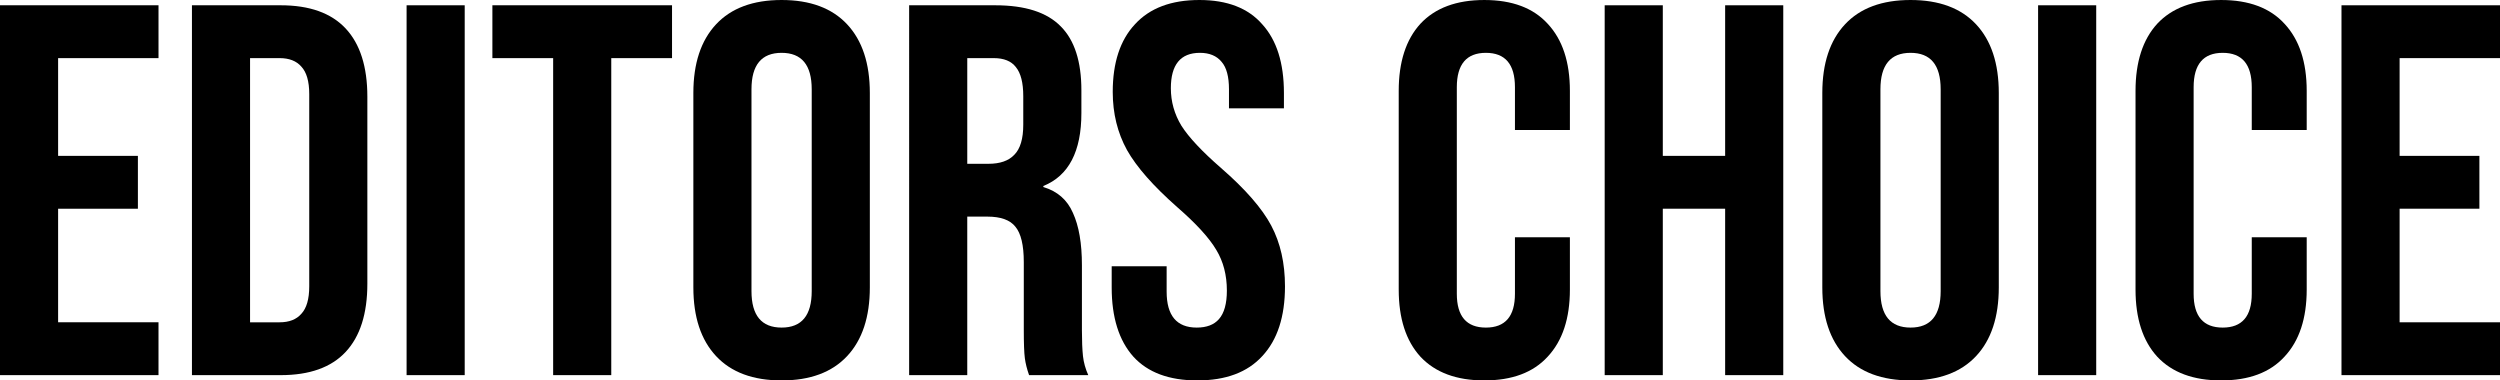
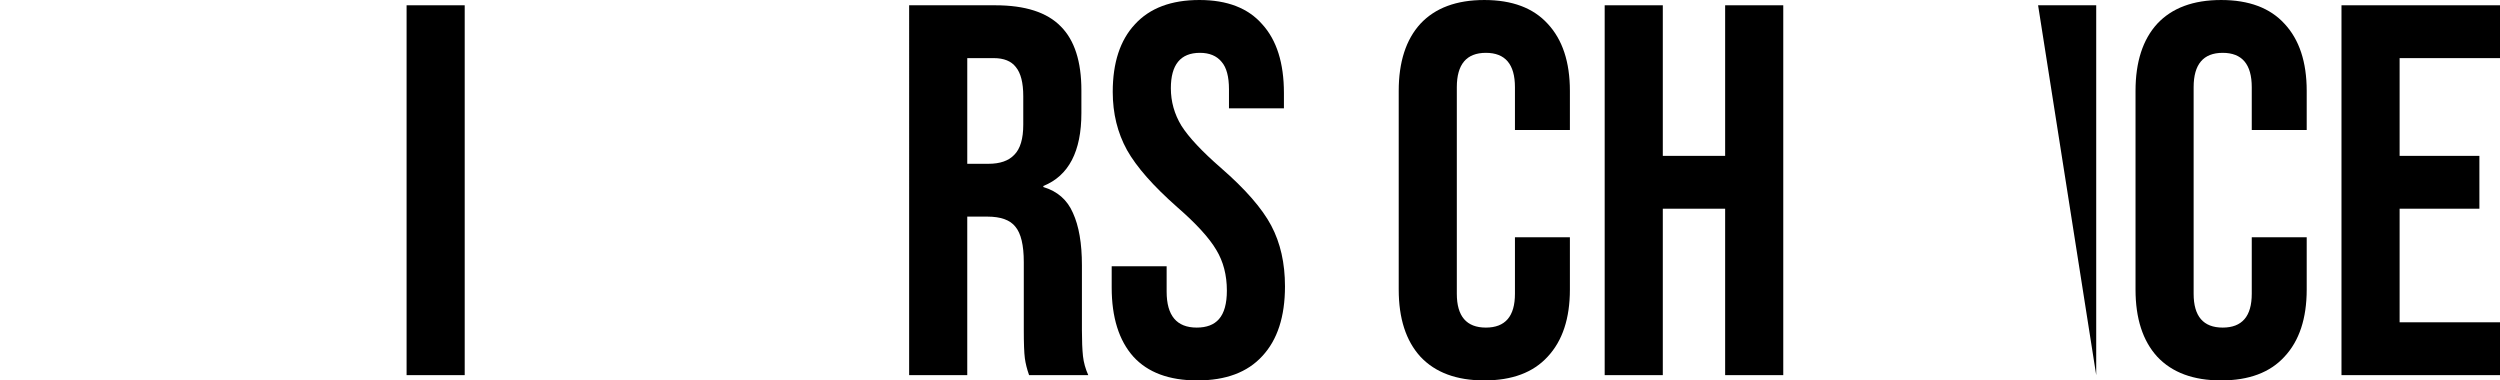
<svg xmlns="http://www.w3.org/2000/svg" xmlns:ns1="http://www.inkscape.org/namespaces/inkscape" xmlns:ns2="http://sodipodi.sourceforge.net/DTD/sodipodi-0.dtd" width="319.757mm" height="48.656mm" viewBox="0 0 319.757 48.656" id="svg8" ns1:version="1.0 (4035a4fb49, 2020-05-01)" ns2:docname="EDITORS CHOICE.svg">
  <defs id="defs2" />
  <g ns1:label="Layer 1" ns1:groupmode="layer" id="layer1" transform="translate(45.679,-85.36)">
    <g aria-label="Editors choice" id="text835" style="font-size:67.578px;line-height:1.25;font-family:'Racing Sans One';-inkscape-font-specification:'Racing Sans One';letter-spacing:0px;stroke-width:1.689">
-       <path id="path866" d="m -45.679,86.036 h 20.274 v 6.758 H -38.246 V 105.296 h 10.204 v 6.758 h -10.204 v 14.529 h 12.84 v 6.758 h -20.274 z" style="color:#000000;font-style:normal;font-variant:normal;font-weight:normal;font-stretch:normal;font-size:medium;line-height:1.25;font-family:'Bebas Neue';-inkscape-font-specification:'Bebas Neue';font-variant-ligatures:normal;font-variant-position:normal;font-variant-caps:normal;font-variant-numeric:normal;font-variant-alternates:normal;font-variant-east-asian:normal;font-feature-settings:normal;font-variation-settings:normal;text-indent:0;text-align:start;text-decoration:none;text-decoration-line:none;text-decoration-style:solid;text-decoration-color:#000000;letter-spacing:0px;word-spacing:normal;text-transform:none;writing-mode:lr-tb;direction:ltr;text-orientation:mixed;dominant-baseline:auto;baseline-shift:baseline;text-anchor:start;white-space:normal;shape-padding:0;shape-margin:0;inline-size:0;clip-rule:nonzero;display:inline;overflow:visible;visibility:visible;isolation:auto;mix-blend-mode:normal;color-interpolation:sRGB;color-interpolation-filters:linearRGB;solid-color:#000000;solid-opacity:1;vector-effect:none;fill:#000000;fill-opacity:1;fill-rule:nonzero;stroke:none;stroke-width:1.689;stroke-linecap:butt;stroke-linejoin:miter;stroke-miterlimit:4;stroke-dasharray:none;stroke-dashoffset:0;stroke-opacity:1;color-rendering:auto;image-rendering:auto;shape-rendering:auto;text-rendering:auto;enable-background:accumulate;stop-color:#000000" />
-       <path id="path872" d="m -21.129,86.036 h 11.353 c 3.694,0 6.465,0.991 8.312,2.973 1.847,1.982 2.771,4.888 2.771,8.718 v 23.923 c 0,3.829 -0.924,6.735 -2.771,8.718 -1.847,1.982 -4.618,2.973 -8.312,2.973 H -21.129 Z M -9.911,126.583 c 1.216,0 2.14,-0.36 2.771,-1.081 0.676,-0.721 1.014,-1.892 1.014,-3.514 V 97.389 c 0,-1.622 -0.338,-2.793 -1.014,-3.514 -0.631,-0.721 -1.554,-1.081 -2.771,-1.081 H -13.696 V 126.583 Z" style="color:#000000;font-style:normal;font-variant:normal;font-weight:normal;font-stretch:normal;font-size:medium;line-height:1.25;font-family:'Bebas Neue';-inkscape-font-specification:'Bebas Neue';font-variant-ligatures:normal;font-variant-position:normal;font-variant-caps:normal;font-variant-numeric:normal;font-variant-alternates:normal;font-variant-east-asian:normal;font-feature-settings:normal;font-variation-settings:normal;text-indent:0;text-align:start;text-decoration:none;text-decoration-line:none;text-decoration-style:solid;text-decoration-color:#000000;letter-spacing:0px;word-spacing:normal;text-transform:none;writing-mode:lr-tb;direction:ltr;text-orientation:mixed;dominant-baseline:auto;baseline-shift:baseline;text-anchor:start;white-space:normal;shape-padding:0;shape-margin:0;inline-size:0;clip-rule:nonzero;display:inline;overflow:visible;visibility:visible;isolation:auto;mix-blend-mode:normal;color-interpolation:sRGB;color-interpolation-filters:linearRGB;solid-color:#000000;solid-opacity:1;vector-effect:none;fill:#000000;fill-opacity:1;fill-rule:nonzero;stroke:none;stroke-width:1.689;stroke-linecap:butt;stroke-linejoin:miter;stroke-miterlimit:4;stroke-dasharray:none;stroke-dashoffset:0;stroke-opacity:1;color-rendering:auto;image-rendering:auto;shape-rendering:auto;text-rendering:auto;enable-background:accumulate;stop-color:#000000" />
      <path id="path878" d="M 6.325,86.036 H 13.758 V 133.341 H 6.325 Z" style="color:#000000;font-style:normal;font-variant:normal;font-weight:normal;font-stretch:normal;font-size:medium;line-height:1.25;font-family:'Bebas Neue';-inkscape-font-specification:'Bebas Neue';font-variant-ligatures:normal;font-variant-position:normal;font-variant-caps:normal;font-variant-numeric:normal;font-variant-alternates:normal;font-variant-east-asian:normal;font-feature-settings:normal;font-variation-settings:normal;text-indent:0;text-align:start;text-decoration:none;text-decoration-line:none;text-decoration-style:solid;text-decoration-color:#000000;letter-spacing:0px;word-spacing:normal;text-transform:none;writing-mode:lr-tb;direction:ltr;text-orientation:mixed;dominant-baseline:auto;baseline-shift:baseline;text-anchor:start;white-space:normal;shape-padding:0;shape-margin:0;inline-size:0;clip-rule:nonzero;display:inline;overflow:visible;visibility:visible;isolation:auto;mix-blend-mode:normal;color-interpolation:sRGB;color-interpolation-filters:linearRGB;solid-color:#000000;solid-opacity:1;vector-effect:none;fill:#000000;fill-opacity:1;fill-rule:nonzero;stroke:none;stroke-width:1.689;stroke-linecap:butt;stroke-linejoin:miter;stroke-miterlimit:4;stroke-dasharray:none;stroke-dashoffset:0;stroke-opacity:1;color-rendering:auto;image-rendering:auto;shape-rendering:auto;text-rendering:auto;enable-background:accumulate;stop-color:#000000" />
-       <path id="path884" d="m 25.071,92.794 h -7.772 v -6.758 h 22.977 v 6.758 h -7.772 v 40.547 h -7.434 z" style="color:#000000;font-style:normal;font-variant:normal;font-weight:normal;font-stretch:normal;font-size:medium;line-height:1.25;font-family:'Bebas Neue';-inkscape-font-specification:'Bebas Neue';font-variant-ligatures:normal;font-variant-position:normal;font-variant-caps:normal;font-variant-numeric:normal;font-variant-alternates:normal;font-variant-east-asian:normal;font-feature-settings:normal;font-variation-settings:normal;text-indent:0;text-align:start;text-decoration:none;text-decoration-line:none;text-decoration-style:solid;text-decoration-color:#000000;letter-spacing:0px;word-spacing:normal;text-transform:none;writing-mode:lr-tb;direction:ltr;text-orientation:mixed;dominant-baseline:auto;baseline-shift:baseline;text-anchor:start;white-space:normal;shape-padding:0;shape-margin:0;inline-size:0;clip-rule:nonzero;display:inline;overflow:visible;visibility:visible;isolation:auto;mix-blend-mode:normal;color-interpolation:sRGB;color-interpolation-filters:linearRGB;solid-color:#000000;solid-opacity:1;vector-effect:none;fill:#000000;fill-opacity:1;fill-rule:nonzero;stroke:none;stroke-width:1.689;stroke-linecap:butt;stroke-linejoin:miter;stroke-miterlimit:4;stroke-dasharray:none;stroke-dashoffset:0;stroke-opacity:1;color-rendering:auto;image-rendering:auto;shape-rendering:auto;text-rendering:auto;enable-background:accumulate;stop-color:#000000" />
-       <path id="path890" d="m 54.29,134.017 c -3.649,0 -6.442,-1.036 -8.38,-3.109 -1.937,-2.072 -2.906,-5.001 -2.906,-8.785 V 97.254 c 0,-3.784 0.969,-6.713 2.906,-8.785 1.937,-2.072 4.73,-3.109 8.38,-3.109 3.649,0 6.442,1.036 8.38,3.109 1.937,2.072 2.906,5.001 2.906,8.785 v 24.869 c 0,3.784 -0.969,6.713 -2.906,8.785 -1.937,2.072 -4.73,3.109 -8.38,3.109 z m 0,-6.758 c 2.568,0 3.852,-1.554 3.852,-4.663 V 96.781 c 0,-3.109 -1.284,-4.663 -3.852,-4.663 -2.568,0 -3.852,1.554 -3.852,4.663 v 25.815 c 0,3.109 1.284,4.663 3.852,4.663 z" style="color:#000000;font-style:normal;font-variant:normal;font-weight:normal;font-stretch:normal;font-size:medium;line-height:1.25;font-family:'Bebas Neue';-inkscape-font-specification:'Bebas Neue';font-variant-ligatures:normal;font-variant-position:normal;font-variant-caps:normal;font-variant-numeric:normal;font-variant-alternates:normal;font-variant-east-asian:normal;font-feature-settings:normal;font-variation-settings:normal;text-indent:0;text-align:start;text-decoration:none;text-decoration-line:none;text-decoration-style:solid;text-decoration-color:#000000;letter-spacing:0px;word-spacing:normal;text-transform:none;writing-mode:lr-tb;direction:ltr;text-orientation:mixed;dominant-baseline:auto;baseline-shift:baseline;text-anchor:start;white-space:normal;shape-padding:0;shape-margin:0;inline-size:0;clip-rule:nonzero;display:inline;overflow:visible;visibility:visible;isolation:auto;mix-blend-mode:normal;color-interpolation:sRGB;color-interpolation-filters:linearRGB;solid-color:#000000;solid-opacity:1;vector-effect:none;fill:#000000;fill-opacity:1;fill-rule:nonzero;stroke:none;stroke-width:1.689;stroke-linecap:butt;stroke-linejoin:miter;stroke-miterlimit:4;stroke-dasharray:none;stroke-dashoffset:0;stroke-opacity:1;color-rendering:auto;image-rendering:auto;shape-rendering:auto;text-rendering:auto;enable-background:accumulate;stop-color:#000000" />
      <path id="path896" d="m 70.603,86.036 h 11.015 c 3.829,0 6.623,0.901 8.38,2.703 1.757,1.757 2.636,4.483 2.636,8.177 v 2.906 c 0,4.911 -1.622,8.019 -4.866,9.326 v 0.135 c 1.802,0.541 3.064,1.644 3.784,3.311 0.766,1.667 1.149,3.897 1.149,6.69 v 8.312 c 0,1.352 0.045,2.455 0.135,3.311 0.09,0.811 0.315,1.622 0.676,2.433 h -7.569 c -0.27,-0.766 -0.451,-1.487 -0.541,-2.163 -0.09,-0.676 -0.135,-1.892 -0.135,-3.649 v -8.65 c 0,-2.163 -0.36,-3.672 -1.081,-4.528 -0.676,-0.856 -1.87,-1.284 -3.582,-1.284 h -2.568 v 20.274 h -7.434 z m 10.137,20.274 c 1.487,0 2.591,-0.383 3.311,-1.149 0.766,-0.766 1.149,-2.05 1.149,-3.852 v -3.649 c 0,-1.712 -0.315,-2.951 -0.946,-3.717 -0.586,-0.766 -1.532,-1.149 -2.838,-1.149 h -3.379 v 13.516 z" style="color:#000000;font-style:normal;font-variant:normal;font-weight:normal;font-stretch:normal;font-size:medium;line-height:1.25;font-family:'Bebas Neue';-inkscape-font-specification:'Bebas Neue';font-variant-ligatures:normal;font-variant-position:normal;font-variant-caps:normal;font-variant-numeric:normal;font-variant-alternates:normal;font-variant-east-asian:normal;font-feature-settings:normal;font-variation-settings:normal;text-indent:0;text-align:start;text-decoration:none;text-decoration-line:none;text-decoration-style:solid;text-decoration-color:#000000;letter-spacing:0px;word-spacing:normal;text-transform:none;writing-mode:lr-tb;direction:ltr;text-orientation:mixed;dominant-baseline:auto;baseline-shift:baseline;text-anchor:start;white-space:normal;shape-padding:0;shape-margin:0;inline-size:0;clip-rule:nonzero;display:inline;overflow:visible;visibility:visible;isolation:auto;mix-blend-mode:normal;color-interpolation:sRGB;color-interpolation-filters:linearRGB;solid-color:#000000;solid-opacity:1;vector-effect:none;fill:#000000;fill-opacity:1;fill-rule:nonzero;stroke:none;stroke-width:1.689;stroke-linecap:butt;stroke-linejoin:miter;stroke-miterlimit:4;stroke-dasharray:none;stroke-dashoffset:0;stroke-opacity:1;color-rendering:auto;image-rendering:auto;shape-rendering:auto;text-rendering:auto;enable-background:accumulate;stop-color:#000000" />
      <path id="path902" d="m 107.457,134.017 c -3.604,0 -6.33,-1.014 -8.177,-3.041 -1.847,-2.072 -2.771,-5.023 -2.771,-8.853 v -2.703 h 7.028 v 3.244 c 0,3.064 1.284,4.595 3.852,4.595 1.261,0 2.208,-0.36 2.838,-1.081 0.676,-0.766 1.014,-1.982 1.014,-3.649 0,-1.982 -0.451,-3.717 -1.352,-5.204 -0.901,-1.532 -2.568,-3.356 -5.001,-5.474 -3.064,-2.703 -5.204,-5.136 -6.42,-7.298 -1.216,-2.208 -1.825,-4.685 -1.825,-7.434 0,-3.739 0.946,-6.623 2.838,-8.65 1.892,-2.072 4.64,-3.109 8.245,-3.109 3.559,0 6.24,1.036 8.042,3.109 1.847,2.027 2.771,4.956 2.771,8.785 v 1.96 h -7.028 v -2.433 c 0,-1.622 -0.315,-2.793 -0.946,-3.514 -0.631,-0.766 -1.554,-1.149 -2.771,-1.149 -2.478,0 -3.717,1.509 -3.717,4.528 0,1.712 0.451,3.311 1.352,4.798 0.946,1.487 2.636,3.289 5.068,5.406 3.109,2.703 5.249,5.158 6.42,7.366 1.171,2.208 1.757,4.798 1.757,7.772 0,3.874 -0.969,6.848 -2.906,8.92 -1.892,2.072 -4.663,3.109 -8.312,3.109 z" style="color:#000000;font-style:normal;font-variant:normal;font-weight:normal;font-stretch:normal;font-size:medium;line-height:1.25;font-family:'Bebas Neue';-inkscape-font-specification:'Bebas Neue';font-variant-ligatures:normal;font-variant-position:normal;font-variant-caps:normal;font-variant-numeric:normal;font-variant-alternates:normal;font-variant-east-asian:normal;font-feature-settings:normal;font-variation-settings:normal;text-indent:0;text-align:start;text-decoration:none;text-decoration-line:none;text-decoration-style:solid;text-decoration-color:#000000;letter-spacing:0px;word-spacing:normal;text-transform:none;writing-mode:lr-tb;direction:ltr;text-orientation:mixed;dominant-baseline:auto;baseline-shift:baseline;text-anchor:start;white-space:normal;shape-padding:0;shape-margin:0;inline-size:0;clip-rule:nonzero;display:inline;overflow:visible;visibility:visible;isolation:auto;mix-blend-mode:normal;color-interpolation:sRGB;color-interpolation-filters:linearRGB;solid-color:#000000;solid-opacity:1;vector-effect:none;fill:#000000;fill-opacity:1;fill-rule:nonzero;stroke:none;stroke-width:1.689;stroke-linecap:butt;stroke-linejoin:miter;stroke-miterlimit:4;stroke-dasharray:none;stroke-dashoffset:0;stroke-opacity:1;color-rendering:auto;image-rendering:auto;shape-rendering:auto;text-rendering:auto;enable-background:accumulate;stop-color:#000000" />
      <path id="path908" d="m 144.169,134.017 c -3.559,0 -6.285,-1.014 -8.177,-3.041 -1.847,-2.027 -2.771,-4.888 -2.771,-8.582 V 96.984 c 0,-3.694 0.924,-6.555 2.771,-8.582 1.892,-2.027 4.618,-3.041 8.177,-3.041 3.559,0 6.262,1.014 8.109,3.041 1.892,2.027 2.838,4.888 2.838,8.582 v 5.001 h -7.028 v -5.474 c 0,-2.928 -1.239,-4.393 -3.717,-4.393 -2.478,0 -3.717,1.464 -3.717,4.393 v 26.423 c 0,2.883 1.239,4.325 3.717,4.325 2.478,0 3.717,-1.442 3.717,-4.325 v -7.231 h 7.028 v 6.69 c 0,3.694 -0.946,6.555 -2.838,8.582 -1.847,2.027 -4.55,3.041 -8.109,3.041 z" style="color:#000000;font-style:normal;font-variant:normal;font-weight:normal;font-stretch:normal;font-size:medium;line-height:1.25;font-family:'Bebas Neue';-inkscape-font-specification:'Bebas Neue';font-variant-ligatures:normal;font-variant-position:normal;font-variant-caps:normal;font-variant-numeric:normal;font-variant-alternates:normal;font-variant-east-asian:normal;font-feature-settings:normal;font-variation-settings:normal;text-indent:0;text-align:start;text-decoration:none;text-decoration-line:none;text-decoration-style:solid;text-decoration-color:#000000;letter-spacing:0px;word-spacing:normal;text-transform:none;writing-mode:lr-tb;direction:ltr;text-orientation:mixed;dominant-baseline:auto;baseline-shift:baseline;text-anchor:start;white-space:normal;shape-padding:0;shape-margin:0;inline-size:0;clip-rule:nonzero;display:inline;overflow:visible;visibility:visible;isolation:auto;mix-blend-mode:normal;color-interpolation:sRGB;color-interpolation-filters:linearRGB;solid-color:#000000;solid-opacity:1;vector-effect:none;fill:#000000;fill-opacity:1;fill-rule:nonzero;stroke:none;stroke-width:1.689;stroke-linecap:butt;stroke-linejoin:miter;stroke-miterlimit:4;stroke-dasharray:none;stroke-dashoffset:0;stroke-opacity:1;color-rendering:auto;image-rendering:auto;shape-rendering:auto;text-rendering:auto;enable-background:accumulate;stop-color:#000000" />
      <path id="path914" d="m 159.564,86.036 h 7.434 V 105.296 h 7.974 V 86.036 h 7.434 v 47.305 h -7.434 v -21.287 h -7.974 v 21.287 h -7.434 z" style="color:#000000;font-style:normal;font-variant:normal;font-weight:normal;font-stretch:normal;font-size:medium;line-height:1.25;font-family:'Bebas Neue';-inkscape-font-specification:'Bebas Neue';font-variant-ligatures:normal;font-variant-position:normal;font-variant-caps:normal;font-variant-numeric:normal;font-variant-alternates:normal;font-variant-east-asian:normal;font-feature-settings:normal;font-variation-settings:normal;text-indent:0;text-align:start;text-decoration:none;text-decoration-line:none;text-decoration-style:solid;text-decoration-color:#000000;letter-spacing:0px;word-spacing:normal;text-transform:none;writing-mode:lr-tb;direction:ltr;text-orientation:mixed;dominant-baseline:auto;baseline-shift:baseline;text-anchor:start;white-space:normal;shape-padding:0;shape-margin:0;inline-size:0;clip-rule:nonzero;display:inline;overflow:visible;visibility:visible;isolation:auto;mix-blend-mode:normal;color-interpolation:sRGB;color-interpolation-filters:linearRGB;solid-color:#000000;solid-opacity:1;vector-effect:none;fill:#000000;fill-opacity:1;fill-rule:nonzero;stroke:none;stroke-width:1.689;stroke-linecap:butt;stroke-linejoin:miter;stroke-miterlimit:4;stroke-dasharray:none;stroke-dashoffset:0;stroke-opacity:1;color-rendering:auto;image-rendering:auto;shape-rendering:auto;text-rendering:auto;enable-background:accumulate;stop-color:#000000" />
-       <path id="path920" d="m 198.686,134.017 c -3.649,0 -6.442,-1.036 -8.38,-3.109 -1.937,-2.072 -2.906,-5.001 -2.906,-8.785 V 97.254 c 0,-3.784 0.969,-6.713 2.906,-8.785 1.937,-2.072 4.73,-3.109 8.38,-3.109 3.649,0 6.442,1.036 8.38,3.109 1.937,2.072 2.906,5.001 2.906,8.785 v 24.869 c 0,3.784 -0.969,6.713 -2.906,8.785 -1.937,2.072 -4.73,3.109 -8.38,3.109 z m 0,-6.758 c 2.568,0 3.852,-1.554 3.852,-4.663 V 96.781 c 0,-3.109 -1.284,-4.663 -3.852,-4.663 -2.568,0 -3.852,1.554 -3.852,4.663 v 25.815 c 0,3.109 1.284,4.663 3.852,4.663 z" style="color:#000000;font-style:normal;font-variant:normal;font-weight:normal;font-stretch:normal;font-size:medium;line-height:1.25;font-family:'Bebas Neue';-inkscape-font-specification:'Bebas Neue';font-variant-ligatures:normal;font-variant-position:normal;font-variant-caps:normal;font-variant-numeric:normal;font-variant-alternates:normal;font-variant-east-asian:normal;font-feature-settings:normal;font-variation-settings:normal;text-indent:0;text-align:start;text-decoration:none;text-decoration-line:none;text-decoration-style:solid;text-decoration-color:#000000;letter-spacing:0px;word-spacing:normal;text-transform:none;writing-mode:lr-tb;direction:ltr;text-orientation:mixed;dominant-baseline:auto;baseline-shift:baseline;text-anchor:start;white-space:normal;shape-padding:0;shape-margin:0;inline-size:0;clip-rule:nonzero;display:inline;overflow:visible;visibility:visible;isolation:auto;mix-blend-mode:normal;color-interpolation:sRGB;color-interpolation-filters:linearRGB;solid-color:#000000;solid-opacity:1;vector-effect:none;fill:#000000;fill-opacity:1;fill-rule:nonzero;stroke:none;stroke-width:1.689;stroke-linecap:butt;stroke-linejoin:miter;stroke-miterlimit:4;stroke-dasharray:none;stroke-dashoffset:0;stroke-opacity:1;color-rendering:auto;image-rendering:auto;shape-rendering:auto;text-rendering:auto;enable-background:accumulate;stop-color:#000000" />
-       <path id="path926" d="m 214.999,86.036 h 7.434 v 47.305 h -7.434 z" style="color:#000000;font-style:normal;font-variant:normal;font-weight:normal;font-stretch:normal;font-size:medium;line-height:1.25;font-family:'Bebas Neue';-inkscape-font-specification:'Bebas Neue';font-variant-ligatures:normal;font-variant-position:normal;font-variant-caps:normal;font-variant-numeric:normal;font-variant-alternates:normal;font-variant-east-asian:normal;font-feature-settings:normal;font-variation-settings:normal;text-indent:0;text-align:start;text-decoration:none;text-decoration-line:none;text-decoration-style:solid;text-decoration-color:#000000;letter-spacing:0px;word-spacing:normal;text-transform:none;writing-mode:lr-tb;direction:ltr;text-orientation:mixed;dominant-baseline:auto;baseline-shift:baseline;text-anchor:start;white-space:normal;shape-padding:0;shape-margin:0;inline-size:0;clip-rule:nonzero;display:inline;overflow:visible;visibility:visible;isolation:auto;mix-blend-mode:normal;color-interpolation:sRGB;color-interpolation-filters:linearRGB;solid-color:#000000;solid-opacity:1;vector-effect:none;fill:#000000;fill-opacity:1;fill-rule:nonzero;stroke:none;stroke-width:1.689;stroke-linecap:butt;stroke-linejoin:miter;stroke-miterlimit:4;stroke-dasharray:none;stroke-dashoffset:0;stroke-opacity:1;color-rendering:auto;image-rendering:auto;shape-rendering:auto;text-rendering:auto;enable-background:accumulate;stop-color:#000000" />
+       <path id="path926" d="m 214.999,86.036 h 7.434 v 47.305 z" style="color:#000000;font-style:normal;font-variant:normal;font-weight:normal;font-stretch:normal;font-size:medium;line-height:1.25;font-family:'Bebas Neue';-inkscape-font-specification:'Bebas Neue';font-variant-ligatures:normal;font-variant-position:normal;font-variant-caps:normal;font-variant-numeric:normal;font-variant-alternates:normal;font-variant-east-asian:normal;font-feature-settings:normal;font-variation-settings:normal;text-indent:0;text-align:start;text-decoration:none;text-decoration-line:none;text-decoration-style:solid;text-decoration-color:#000000;letter-spacing:0px;word-spacing:normal;text-transform:none;writing-mode:lr-tb;direction:ltr;text-orientation:mixed;dominant-baseline:auto;baseline-shift:baseline;text-anchor:start;white-space:normal;shape-padding:0;shape-margin:0;inline-size:0;clip-rule:nonzero;display:inline;overflow:visible;visibility:visible;isolation:auto;mix-blend-mode:normal;color-interpolation:sRGB;color-interpolation-filters:linearRGB;solid-color:#000000;solid-opacity:1;vector-effect:none;fill:#000000;fill-opacity:1;fill-rule:nonzero;stroke:none;stroke-width:1.689;stroke-linecap:butt;stroke-linejoin:miter;stroke-miterlimit:4;stroke-dasharray:none;stroke-dashoffset:0;stroke-opacity:1;color-rendering:auto;image-rendering:auto;shape-rendering:auto;text-rendering:auto;enable-background:accumulate;stop-color:#000000" />
      <path id="path932" d="m 238.409,134.017 c -3.559,0 -6.285,-1.014 -8.177,-3.041 -1.847,-2.027 -2.771,-4.888 -2.771,-8.582 V 96.984 c 0,-3.694 0.924,-6.555 2.771,-8.582 1.892,-2.027 4.618,-3.041 8.177,-3.041 3.559,0 6.262,1.014 8.109,3.041 1.892,2.027 2.838,4.888 2.838,8.582 v 5.001 h -7.028 v -5.474 c 0,-2.928 -1.239,-4.393 -3.717,-4.393 -2.478,0 -3.717,1.464 -3.717,4.393 v 26.423 c 0,2.883 1.239,4.325 3.717,4.325 2.478,0 3.717,-1.442 3.717,-4.325 v -7.231 h 7.028 v 6.69 c 0,3.694 -0.946,6.555 -2.838,8.582 -1.847,2.027 -4.55,3.041 -8.109,3.041 z" style="color:#000000;font-style:normal;font-variant:normal;font-weight:normal;font-stretch:normal;font-size:medium;line-height:1.25;font-family:'Bebas Neue';-inkscape-font-specification:'Bebas Neue';font-variant-ligatures:normal;font-variant-position:normal;font-variant-caps:normal;font-variant-numeric:normal;font-variant-alternates:normal;font-variant-east-asian:normal;font-feature-settings:normal;font-variation-settings:normal;text-indent:0;text-align:start;text-decoration:none;text-decoration-line:none;text-decoration-style:solid;text-decoration-color:#000000;letter-spacing:0px;word-spacing:normal;text-transform:none;writing-mode:lr-tb;direction:ltr;text-orientation:mixed;dominant-baseline:auto;baseline-shift:baseline;text-anchor:start;white-space:normal;shape-padding:0;shape-margin:0;inline-size:0;clip-rule:nonzero;display:inline;overflow:visible;visibility:visible;isolation:auto;mix-blend-mode:normal;color-interpolation:sRGB;color-interpolation-filters:linearRGB;solid-color:#000000;solid-opacity:1;vector-effect:none;fill:#000000;fill-opacity:1;fill-rule:nonzero;stroke:none;stroke-width:1.689;stroke-linecap:butt;stroke-linejoin:miter;stroke-miterlimit:4;stroke-dasharray:none;stroke-dashoffset:0;stroke-opacity:1;color-rendering:auto;image-rendering:auto;shape-rendering:auto;text-rendering:auto;enable-background:accumulate;stop-color:#000000" />
      <path id="path938" d="m 253.804,86.036 h 20.274 v 6.758 h -12.84 V 105.296 h 10.204 v 6.758 h -10.204 v 14.529 h 12.84 v 6.758 h -20.274 z" style="color:#000000;font-style:normal;font-variant:normal;font-weight:normal;font-stretch:normal;font-size:medium;line-height:1.25;font-family:'Bebas Neue';-inkscape-font-specification:'Bebas Neue';font-variant-ligatures:normal;font-variant-position:normal;font-variant-caps:normal;font-variant-numeric:normal;font-variant-alternates:normal;font-variant-east-asian:normal;font-feature-settings:normal;font-variation-settings:normal;text-indent:0;text-align:start;text-decoration:none;text-decoration-line:none;text-decoration-style:solid;text-decoration-color:#000000;letter-spacing:0px;word-spacing:normal;text-transform:none;writing-mode:lr-tb;direction:ltr;text-orientation:mixed;dominant-baseline:auto;baseline-shift:baseline;text-anchor:start;white-space:normal;shape-padding:0;shape-margin:0;inline-size:0;clip-rule:nonzero;display:inline;overflow:visible;visibility:visible;isolation:auto;mix-blend-mode:normal;color-interpolation:sRGB;color-interpolation-filters:linearRGB;solid-color:#000000;solid-opacity:1;vector-effect:none;fill:#000000;fill-opacity:1;fill-rule:nonzero;stroke:none;stroke-width:1.689;stroke-linecap:butt;stroke-linejoin:miter;stroke-miterlimit:4;stroke-dasharray:none;stroke-dashoffset:0;stroke-opacity:1;color-rendering:auto;image-rendering:auto;shape-rendering:auto;text-rendering:auto;enable-background:accumulate;stop-color:#000000" />
    </g>
  </g>
</svg>